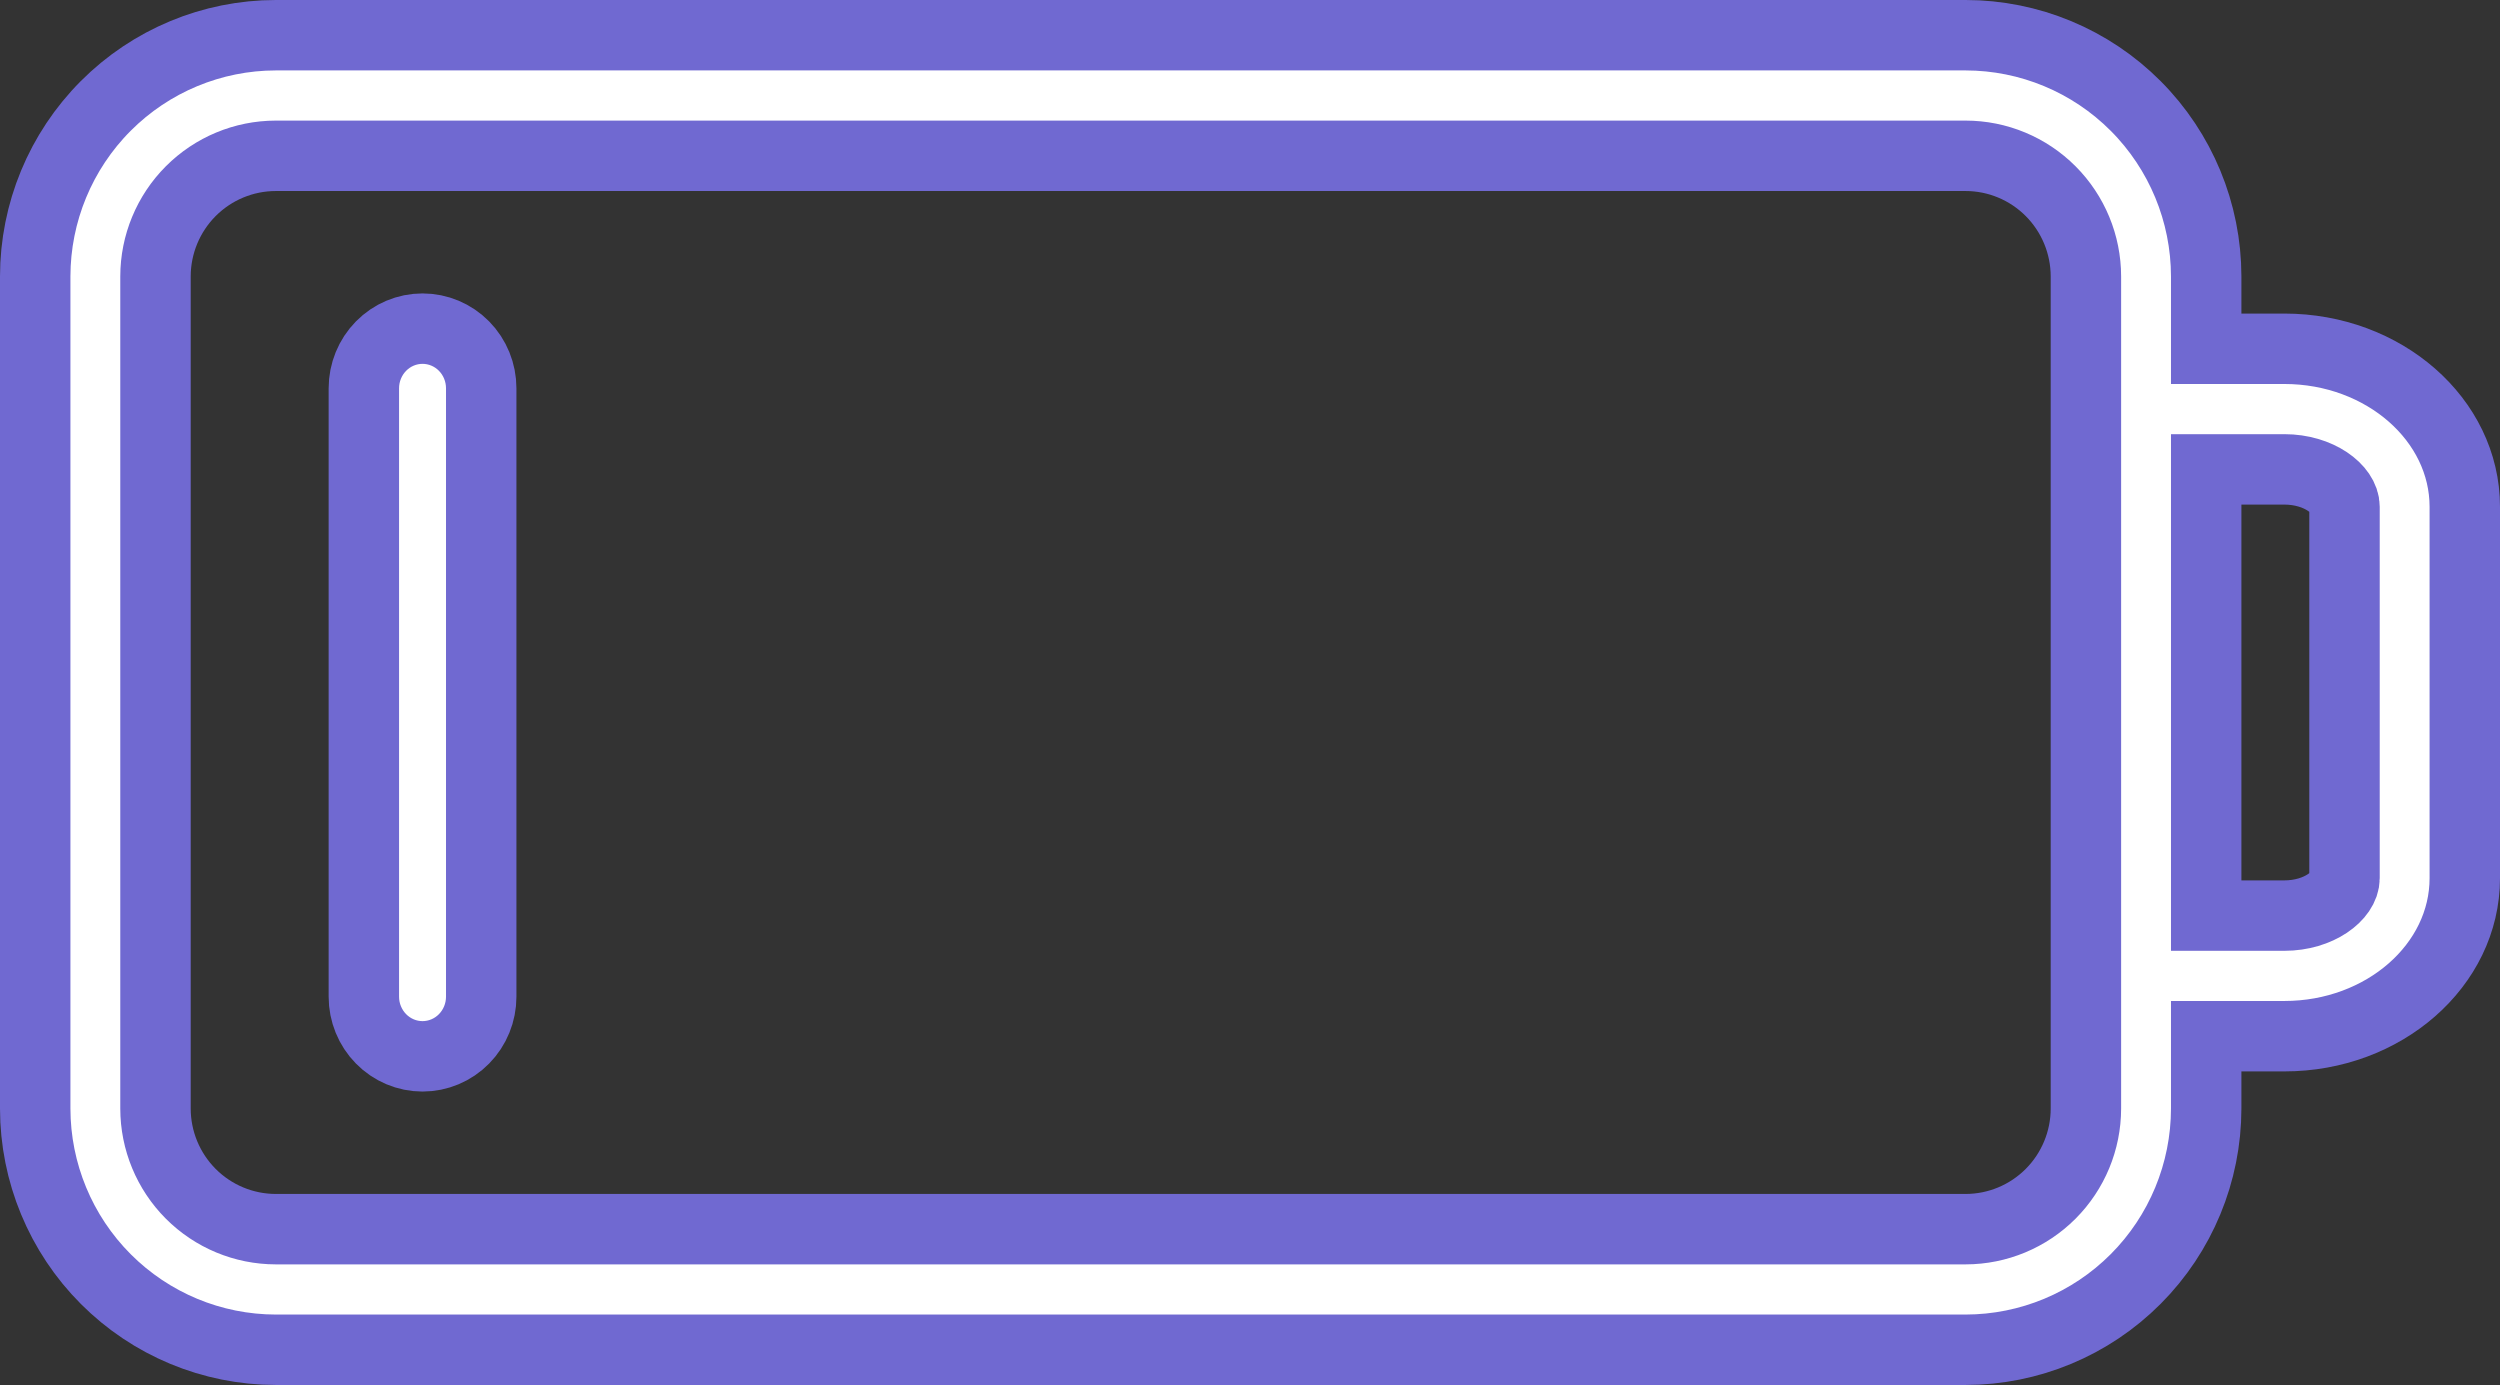
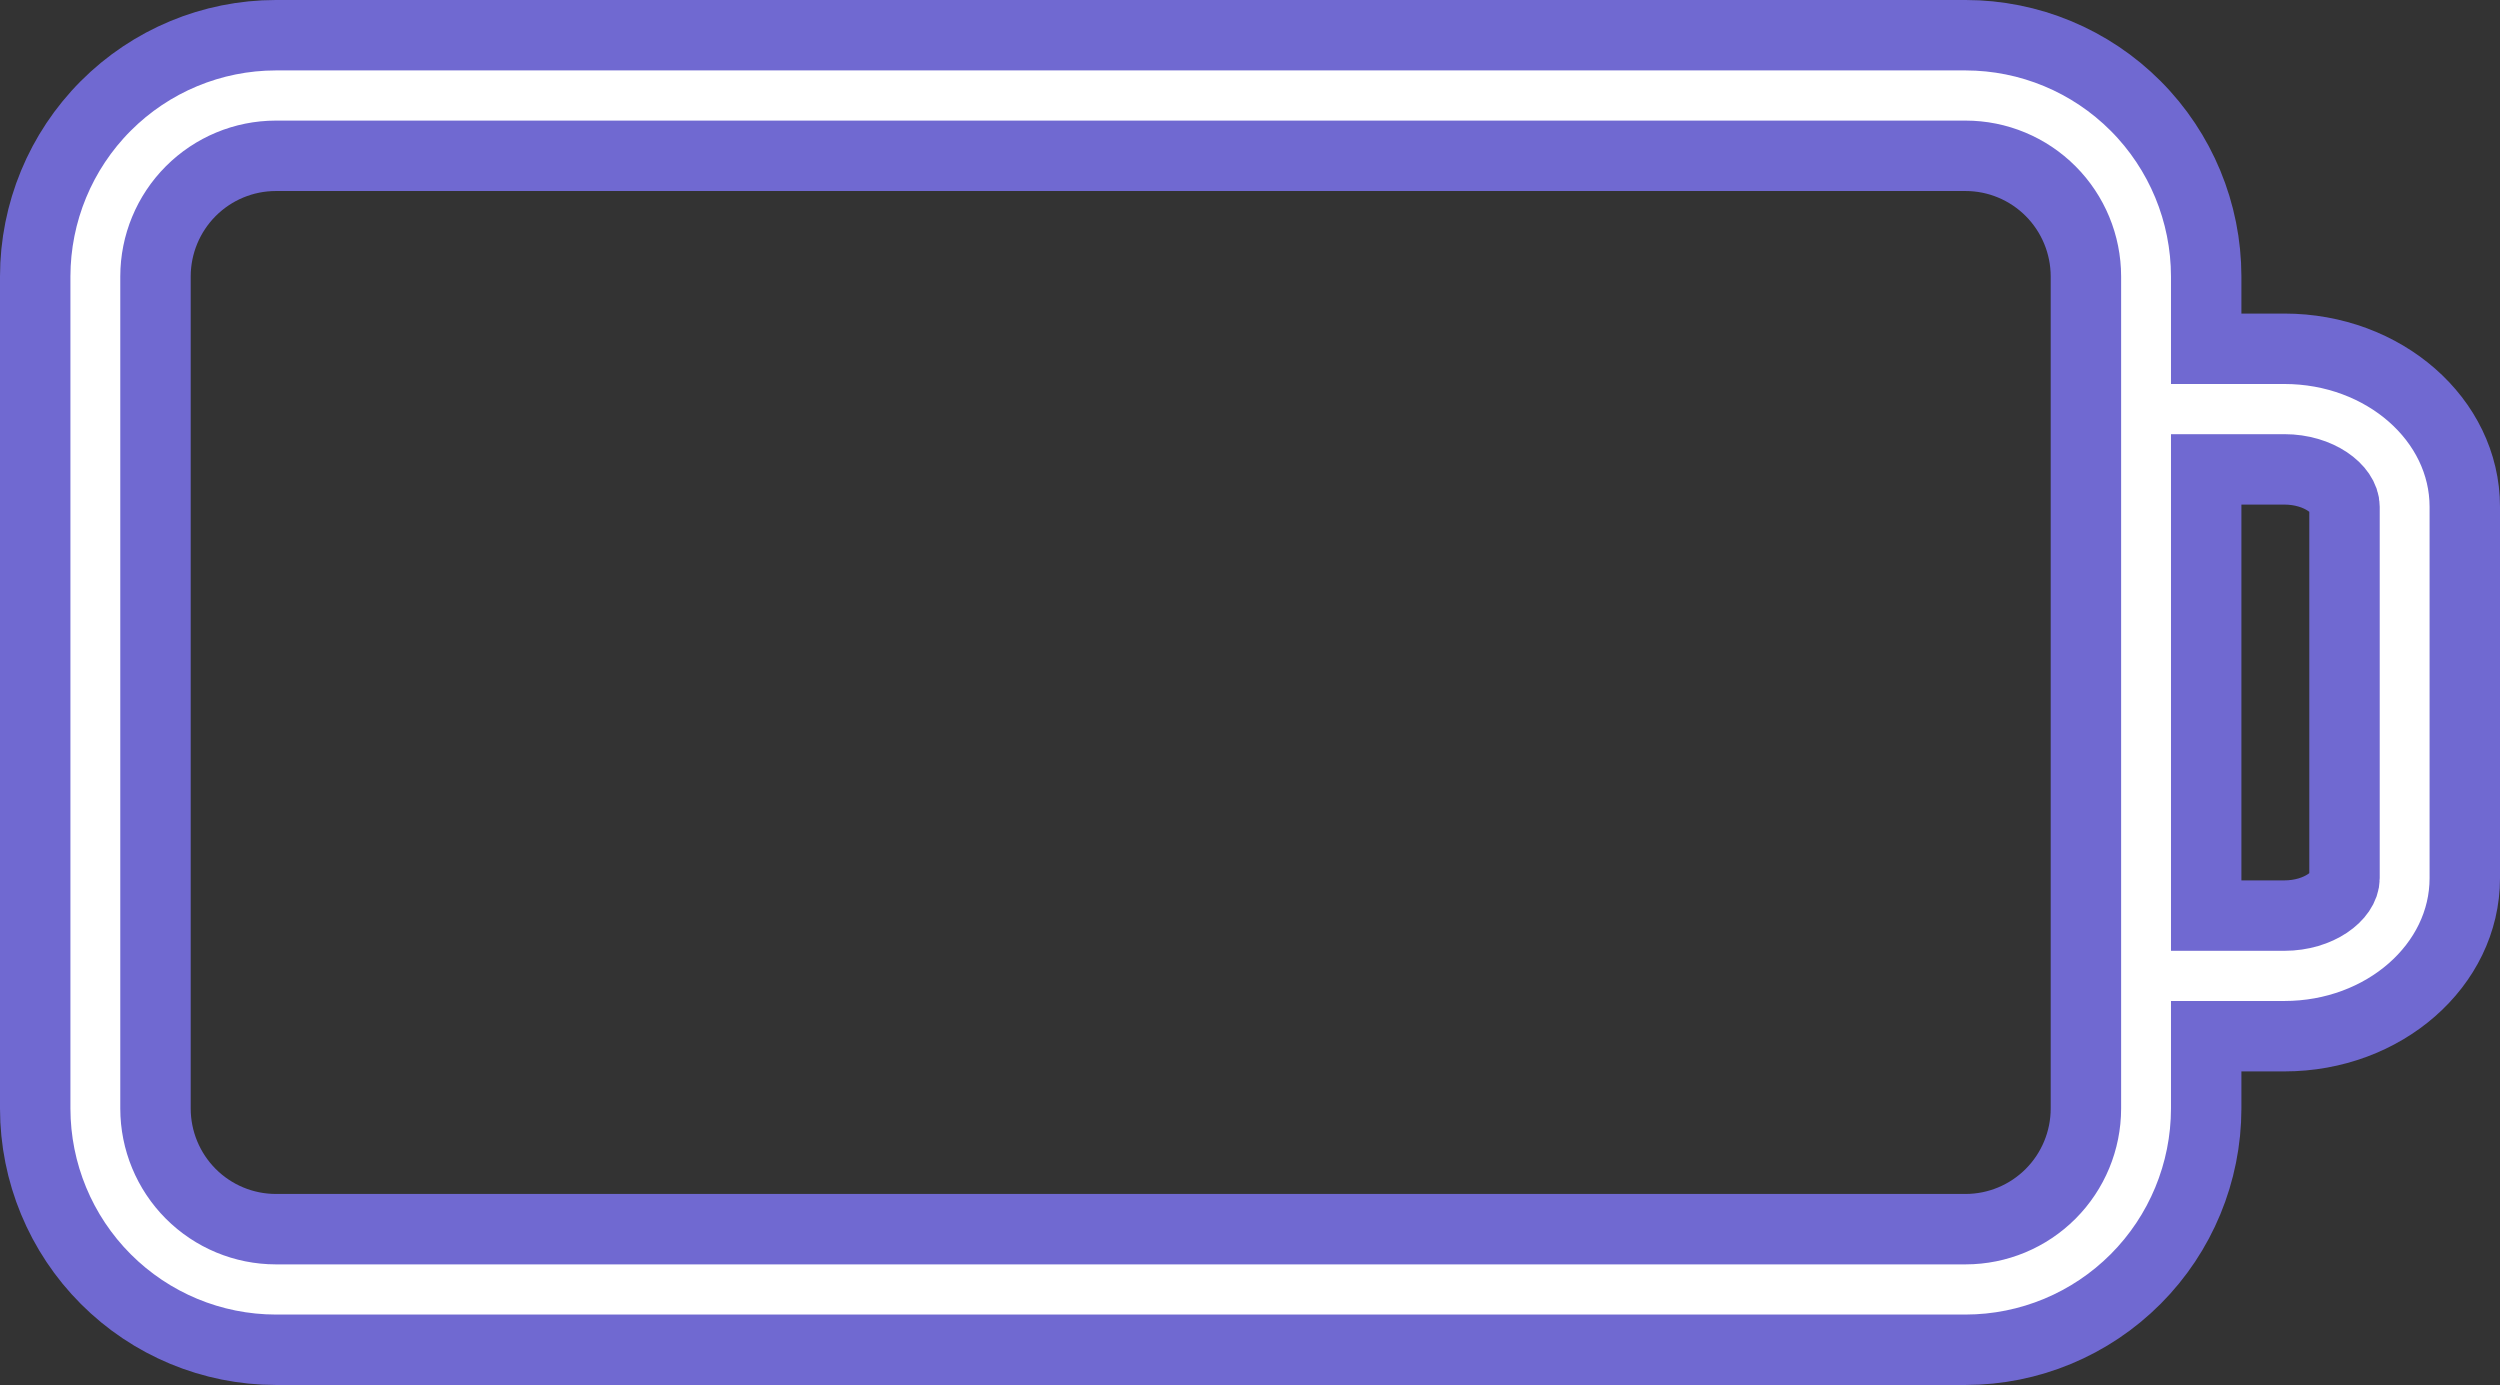
<svg xmlns="http://www.w3.org/2000/svg" width="213" height="118" viewBox="0 0 213 118" fill="none">
  <rect x="0" y="0" width="213" height="118" fill="#333333" stroke="none" />
  <path d="M194.629 29.716L187.968 29.716L187.968 23.55C187.962 18.102 185.8 12.879 181.958 9.026C178.116 5.173 172.907 3.006 167.473 3L23.495 3C18.061 3.006 12.852 5.173 9.01 9.026C5.167 12.879 3.006 18.102 3 23.55L3 94.45C3.006 99.898 5.167 105.122 9.01 108.974C12.852 112.827 18.061 114.994 23.495 115L167.473 115C172.907 114.994 178.116 112.827 181.958 108.974C185.8 105.122 187.962 99.898 187.968 94.45L187.968 88.284L194.629 88.284C203.104 88.284 210 82.244 210 74.82L210 43.18C210 35.756 203.104 29.716 194.629 29.716ZM177.72 94.45C177.717 97.174 176.637 99.785 174.715 101.712C172.794 103.638 170.19 104.722 167.473 104.725L23.495 104.725C20.778 104.722 18.174 103.638 16.252 101.712C14.331 99.785 13.251 97.174 13.248 94.45L13.248 23.55C13.251 20.826 14.331 18.215 16.252 16.288C18.174 14.362 20.778 13.278 23.495 13.275L167.473 13.275C170.19 13.278 172.794 14.362 174.715 16.288C176.637 18.215 177.717 20.826 177.72 23.55L177.72 94.45ZM199.752 74.82C199.752 76.326 197.562 78.009 194.629 78.009L187.968 78.009L187.968 39.991L194.629 39.991C197.562 39.991 199.752 41.674 199.752 43.18L199.752 74.82Z" fill="white" stroke="#7069D1" stroke-width="6" />
-   <path d="M36 90C34.674 90 33.402 89.465 32.465 88.511C31.527 87.558 31 86.266 31 84.918L31 33.082C31 31.734 31.527 30.442 32.465 29.488C33.402 28.535 34.674 28 36 28C37.326 28 38.598 28.535 39.535 29.488C40.473 30.442 41 31.734 41 33.082L41 84.918C41 86.266 40.473 87.558 39.535 88.511C38.598 89.465 37.326 90 36 90Z" fill="white" stroke="#7069D1" stroke-width="6" />
</svg>